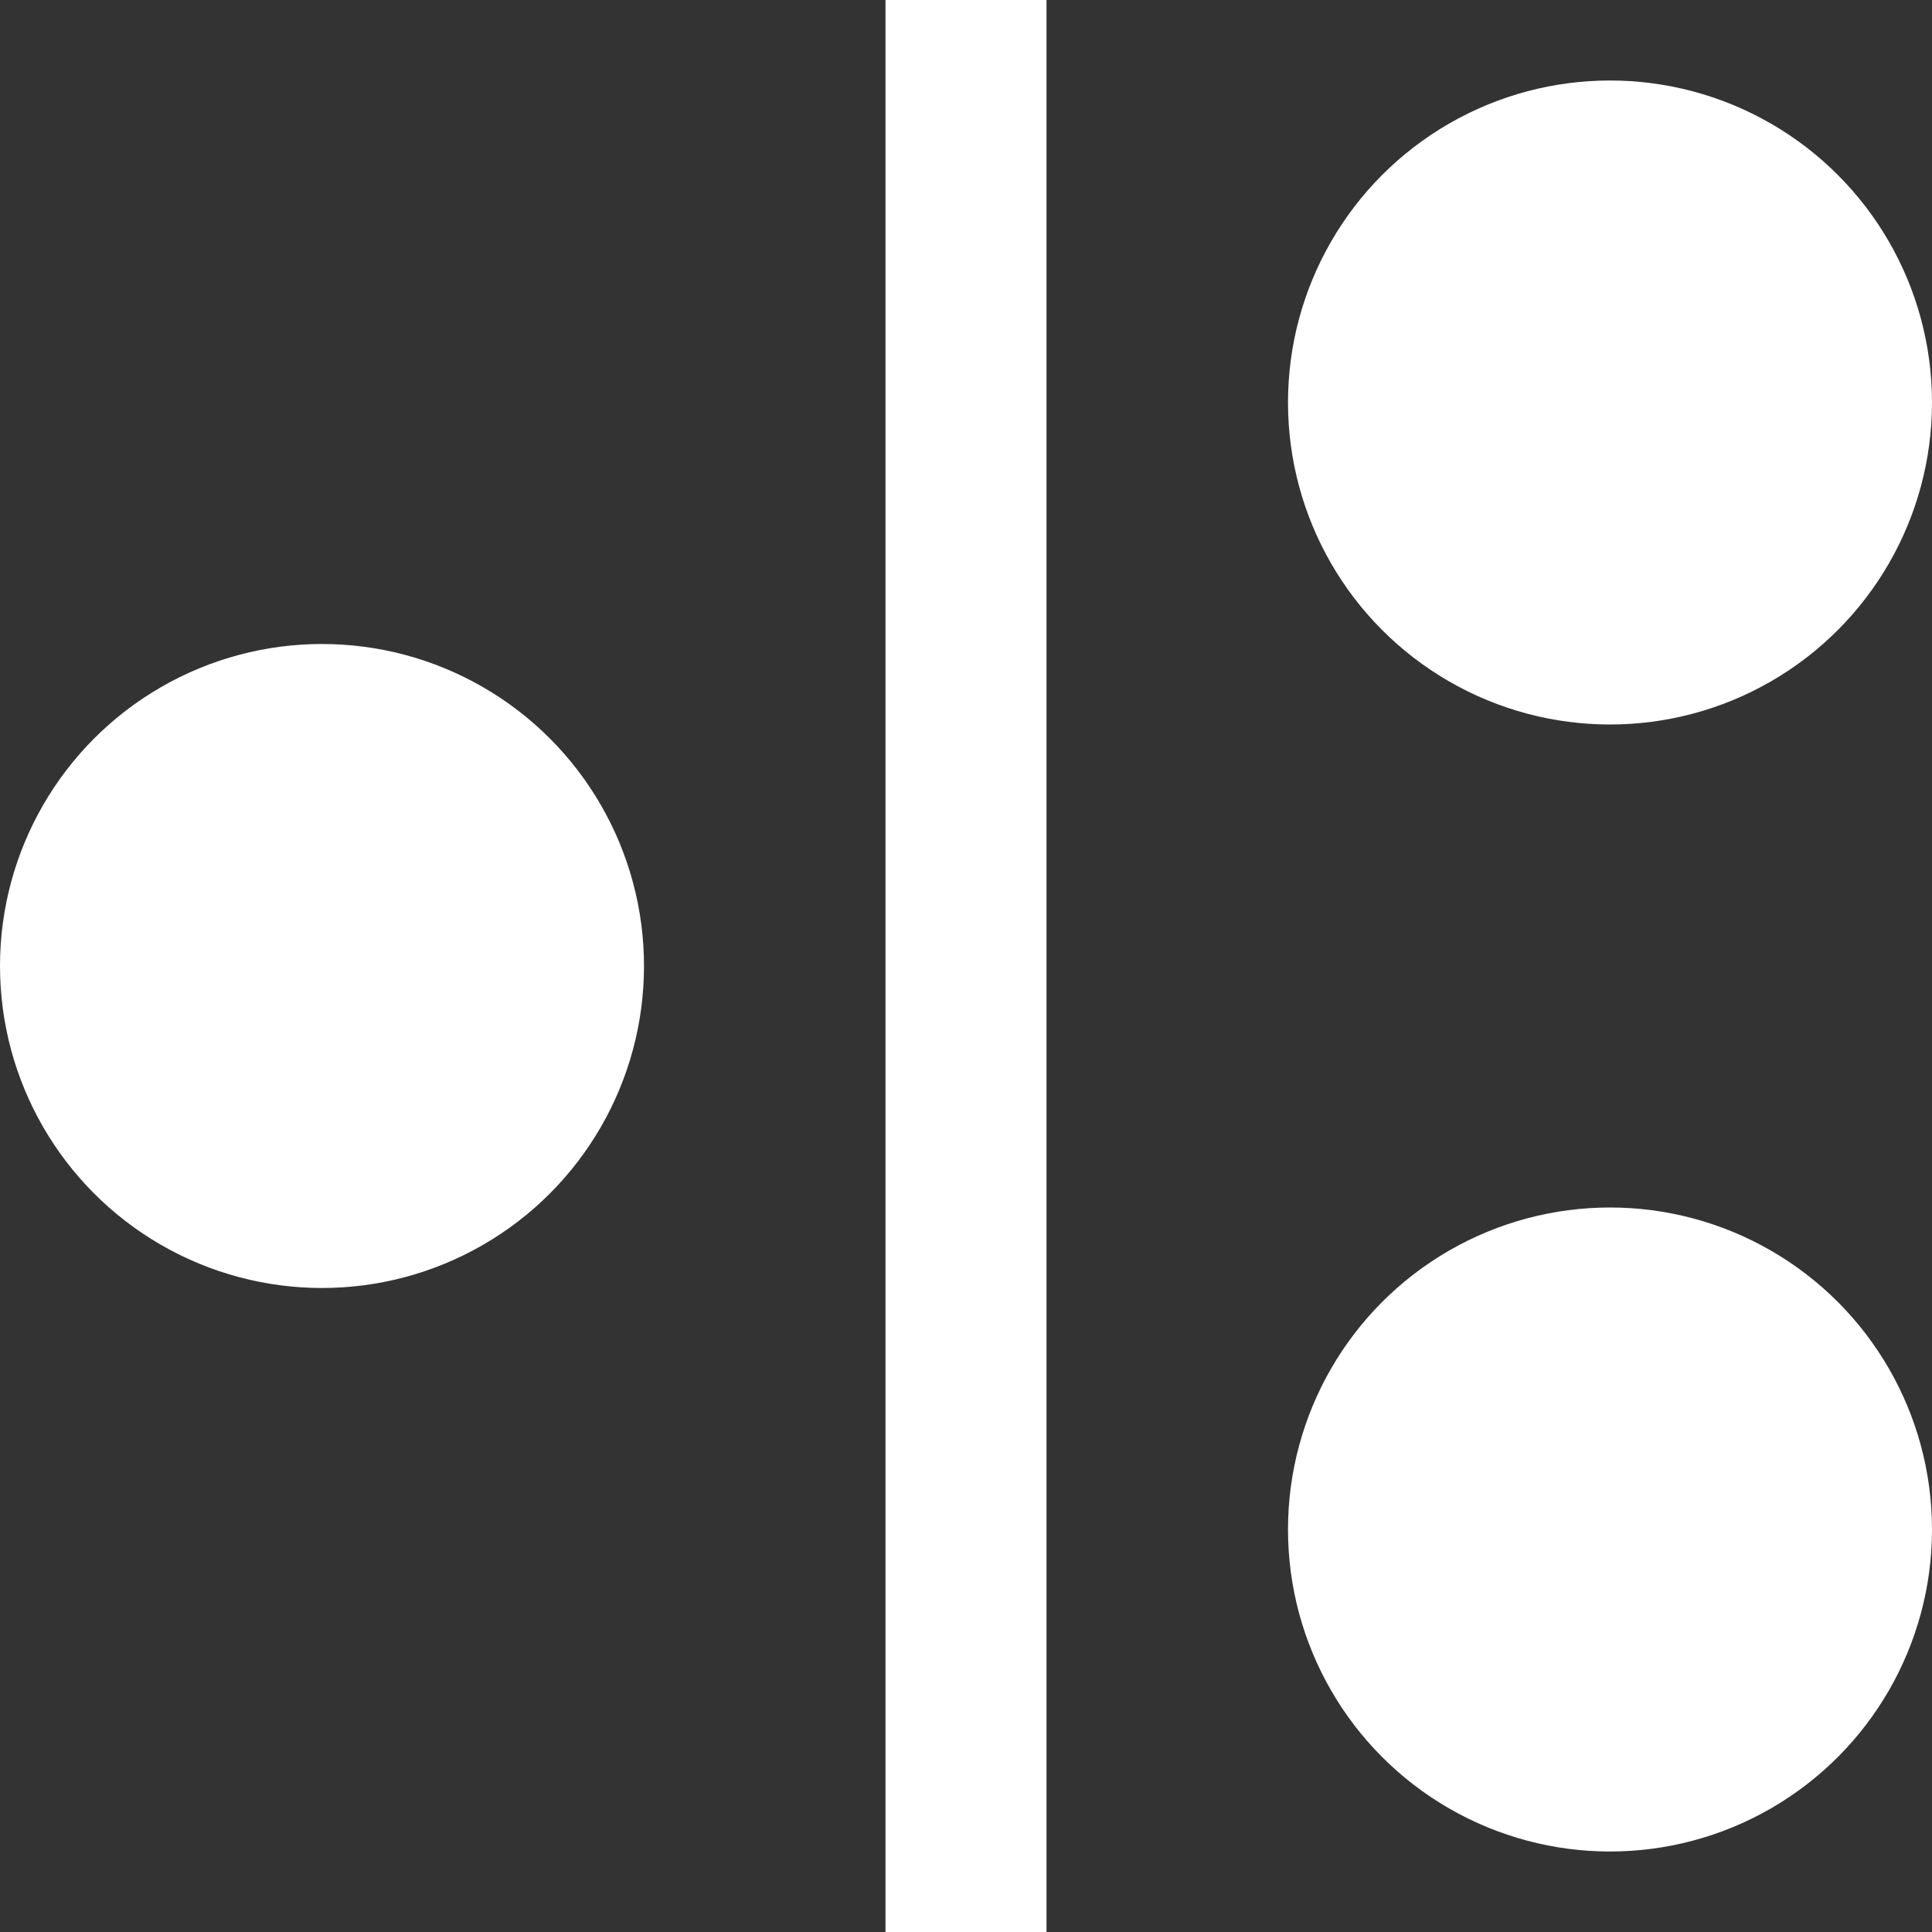
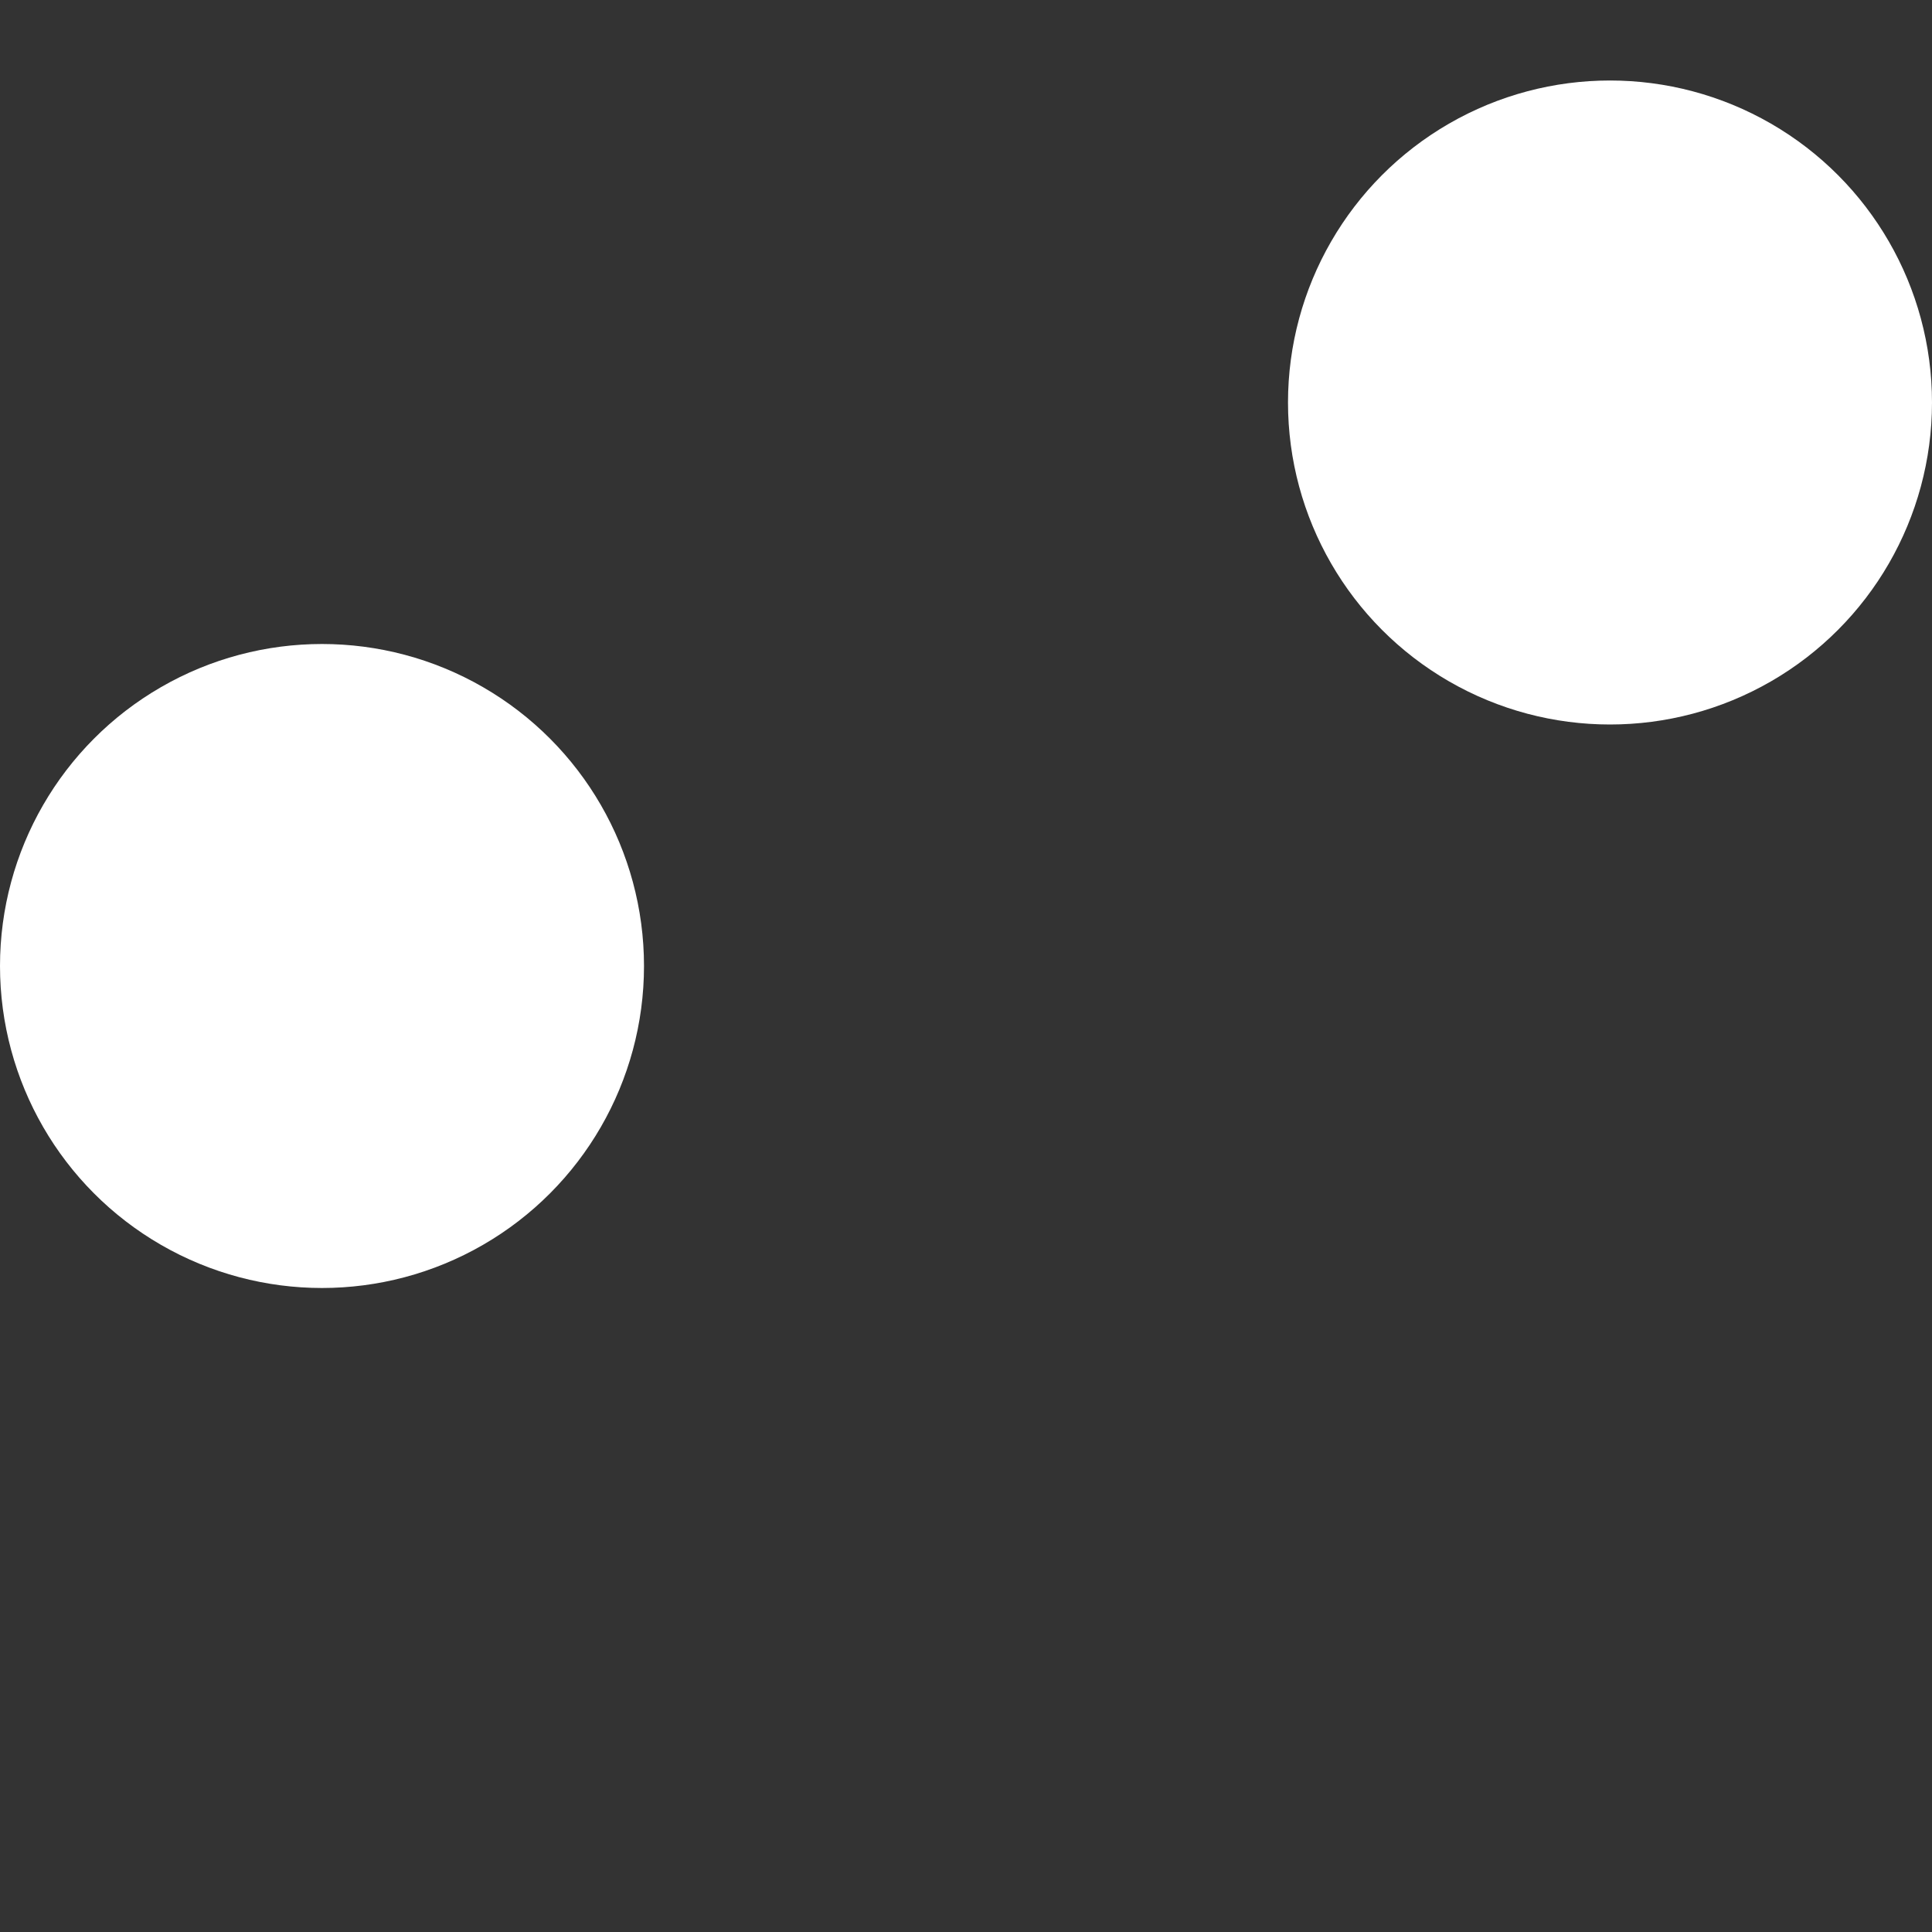
<svg xmlns="http://www.w3.org/2000/svg" width="200" height="200" viewBox="-10 -60 120 120">
  <rect x="-10" y="-60" width="120" height="120" fill="#333333" stroke="none" />
  <circle cx="10" cy="0" r="20" fill="white" />
-   <circle cx="90" cy="35" r="20" fill="white" />
  <circle cx="90" cy="-35" r="20" fill="white" />
-   <line x1="50" y1="-60" x2="50" y2="60" stroke="white" stroke-width="10" />
</svg>